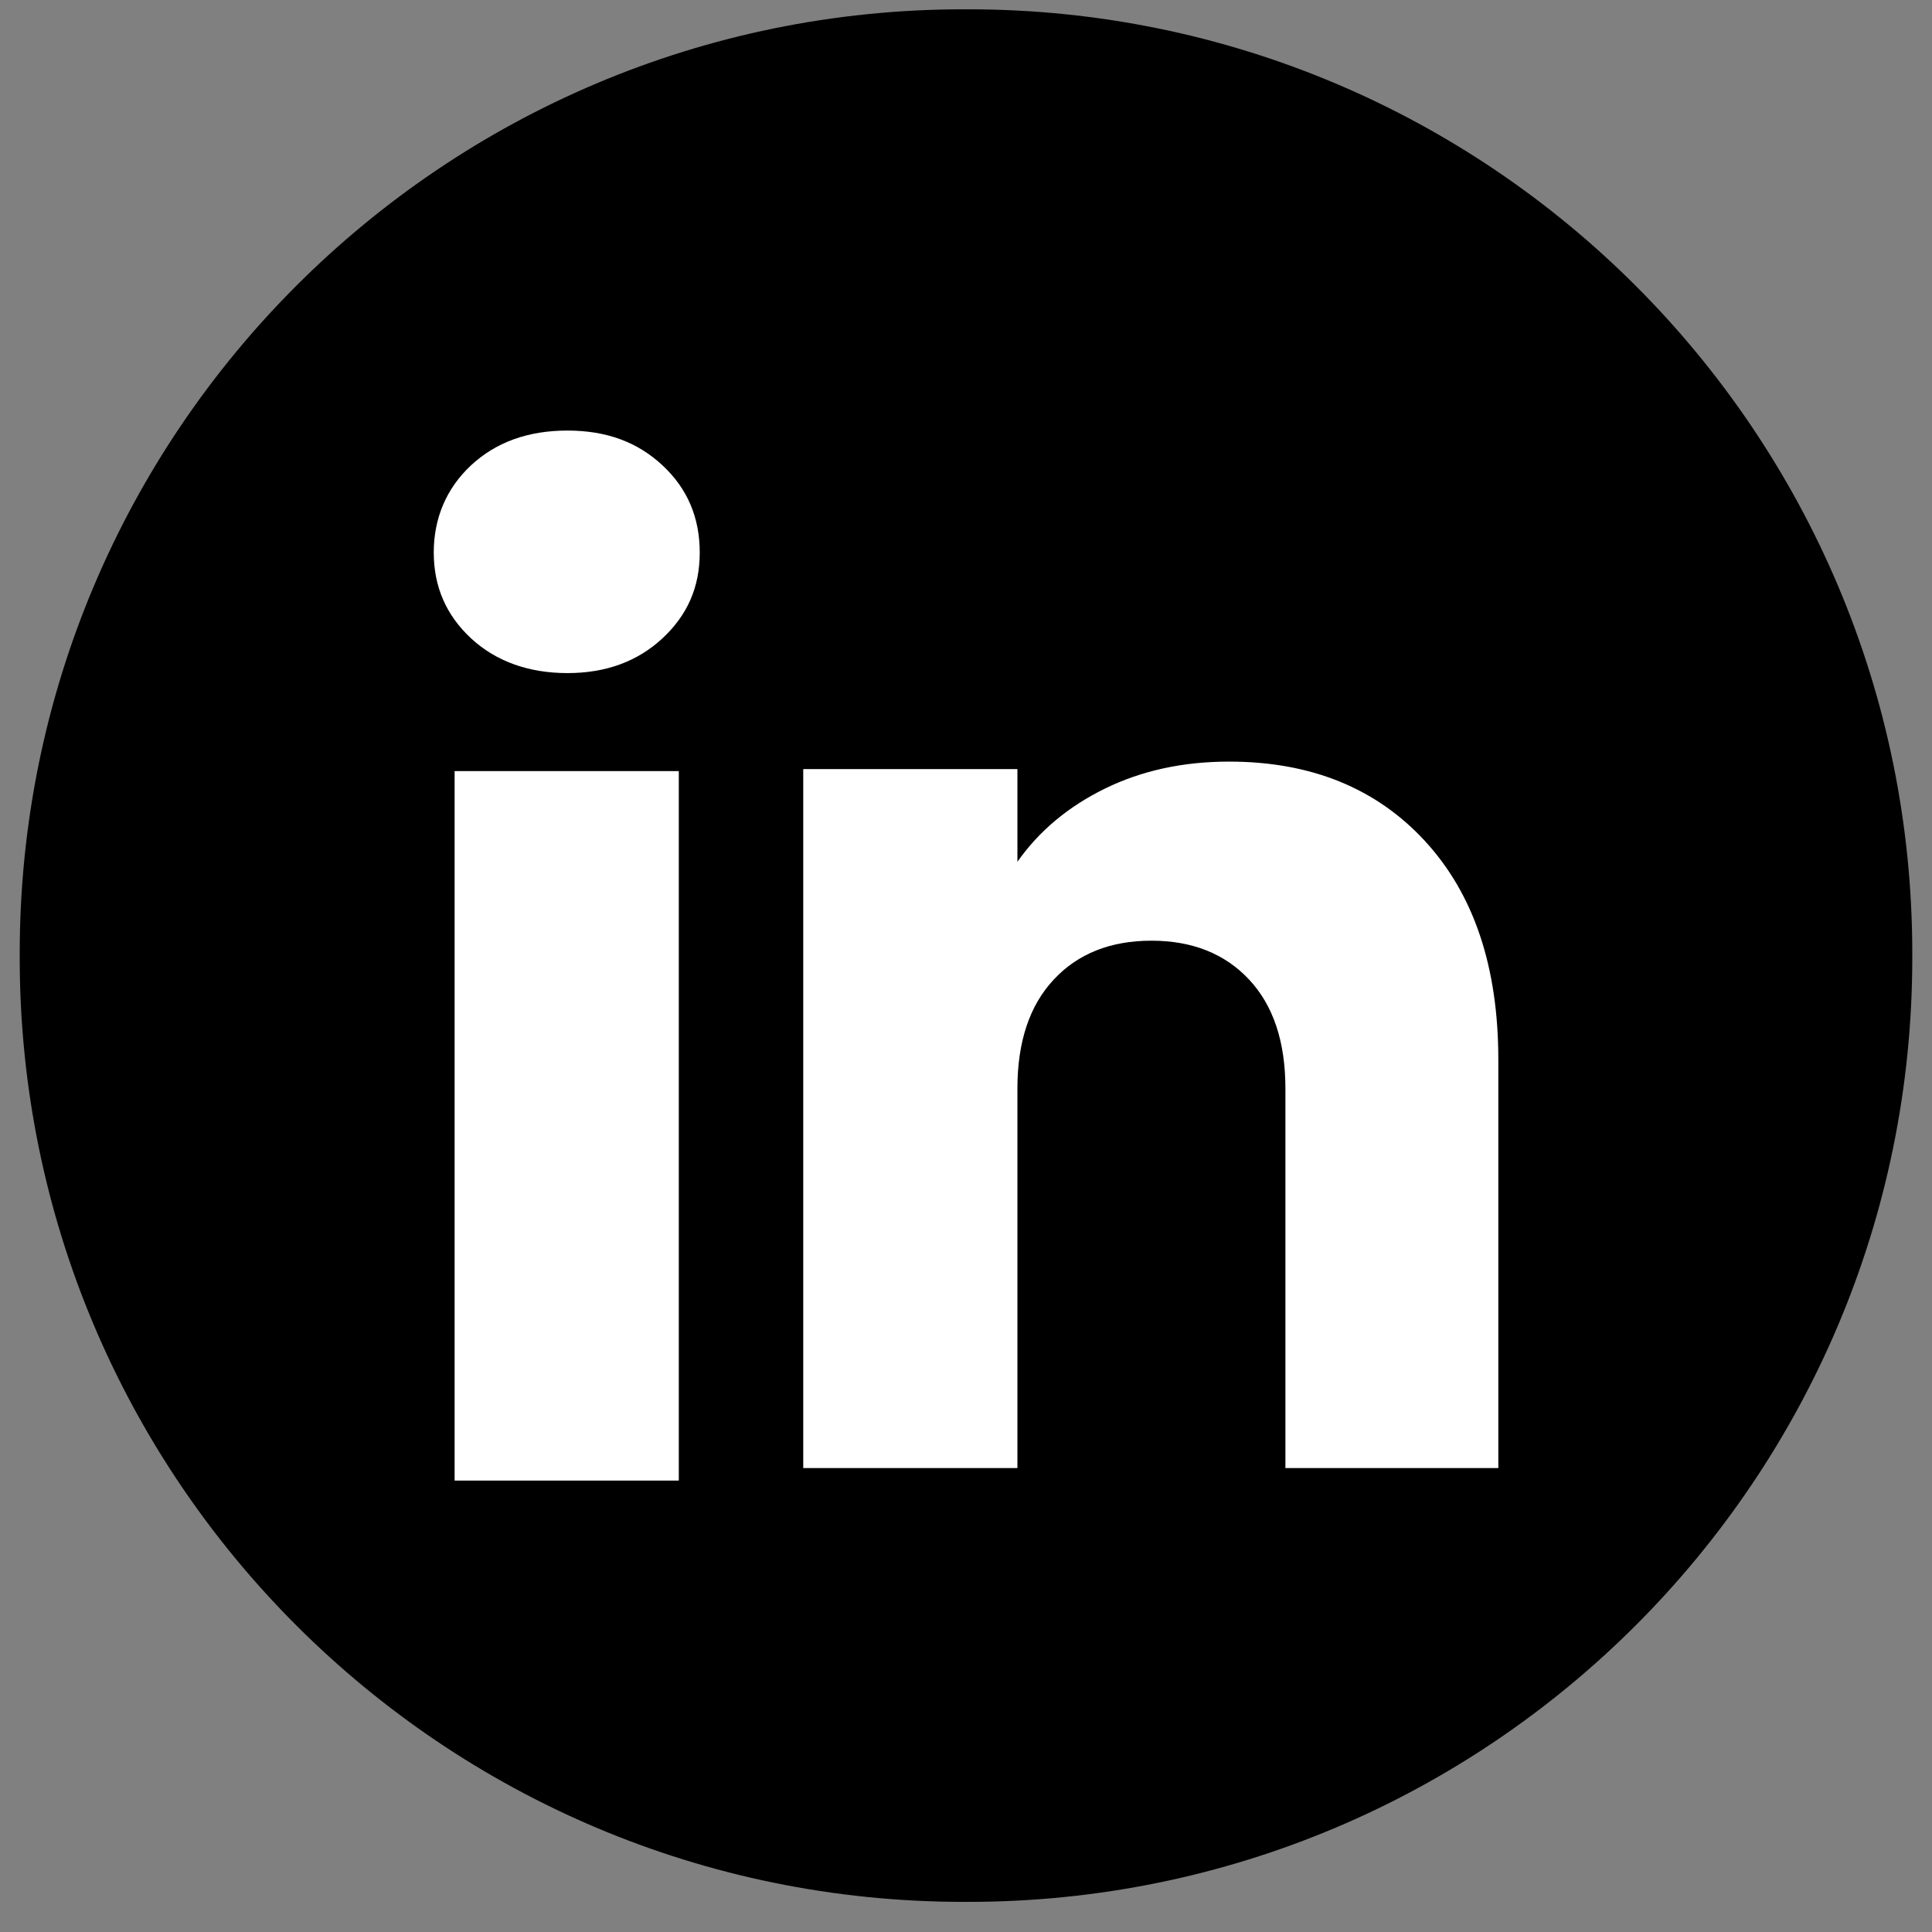
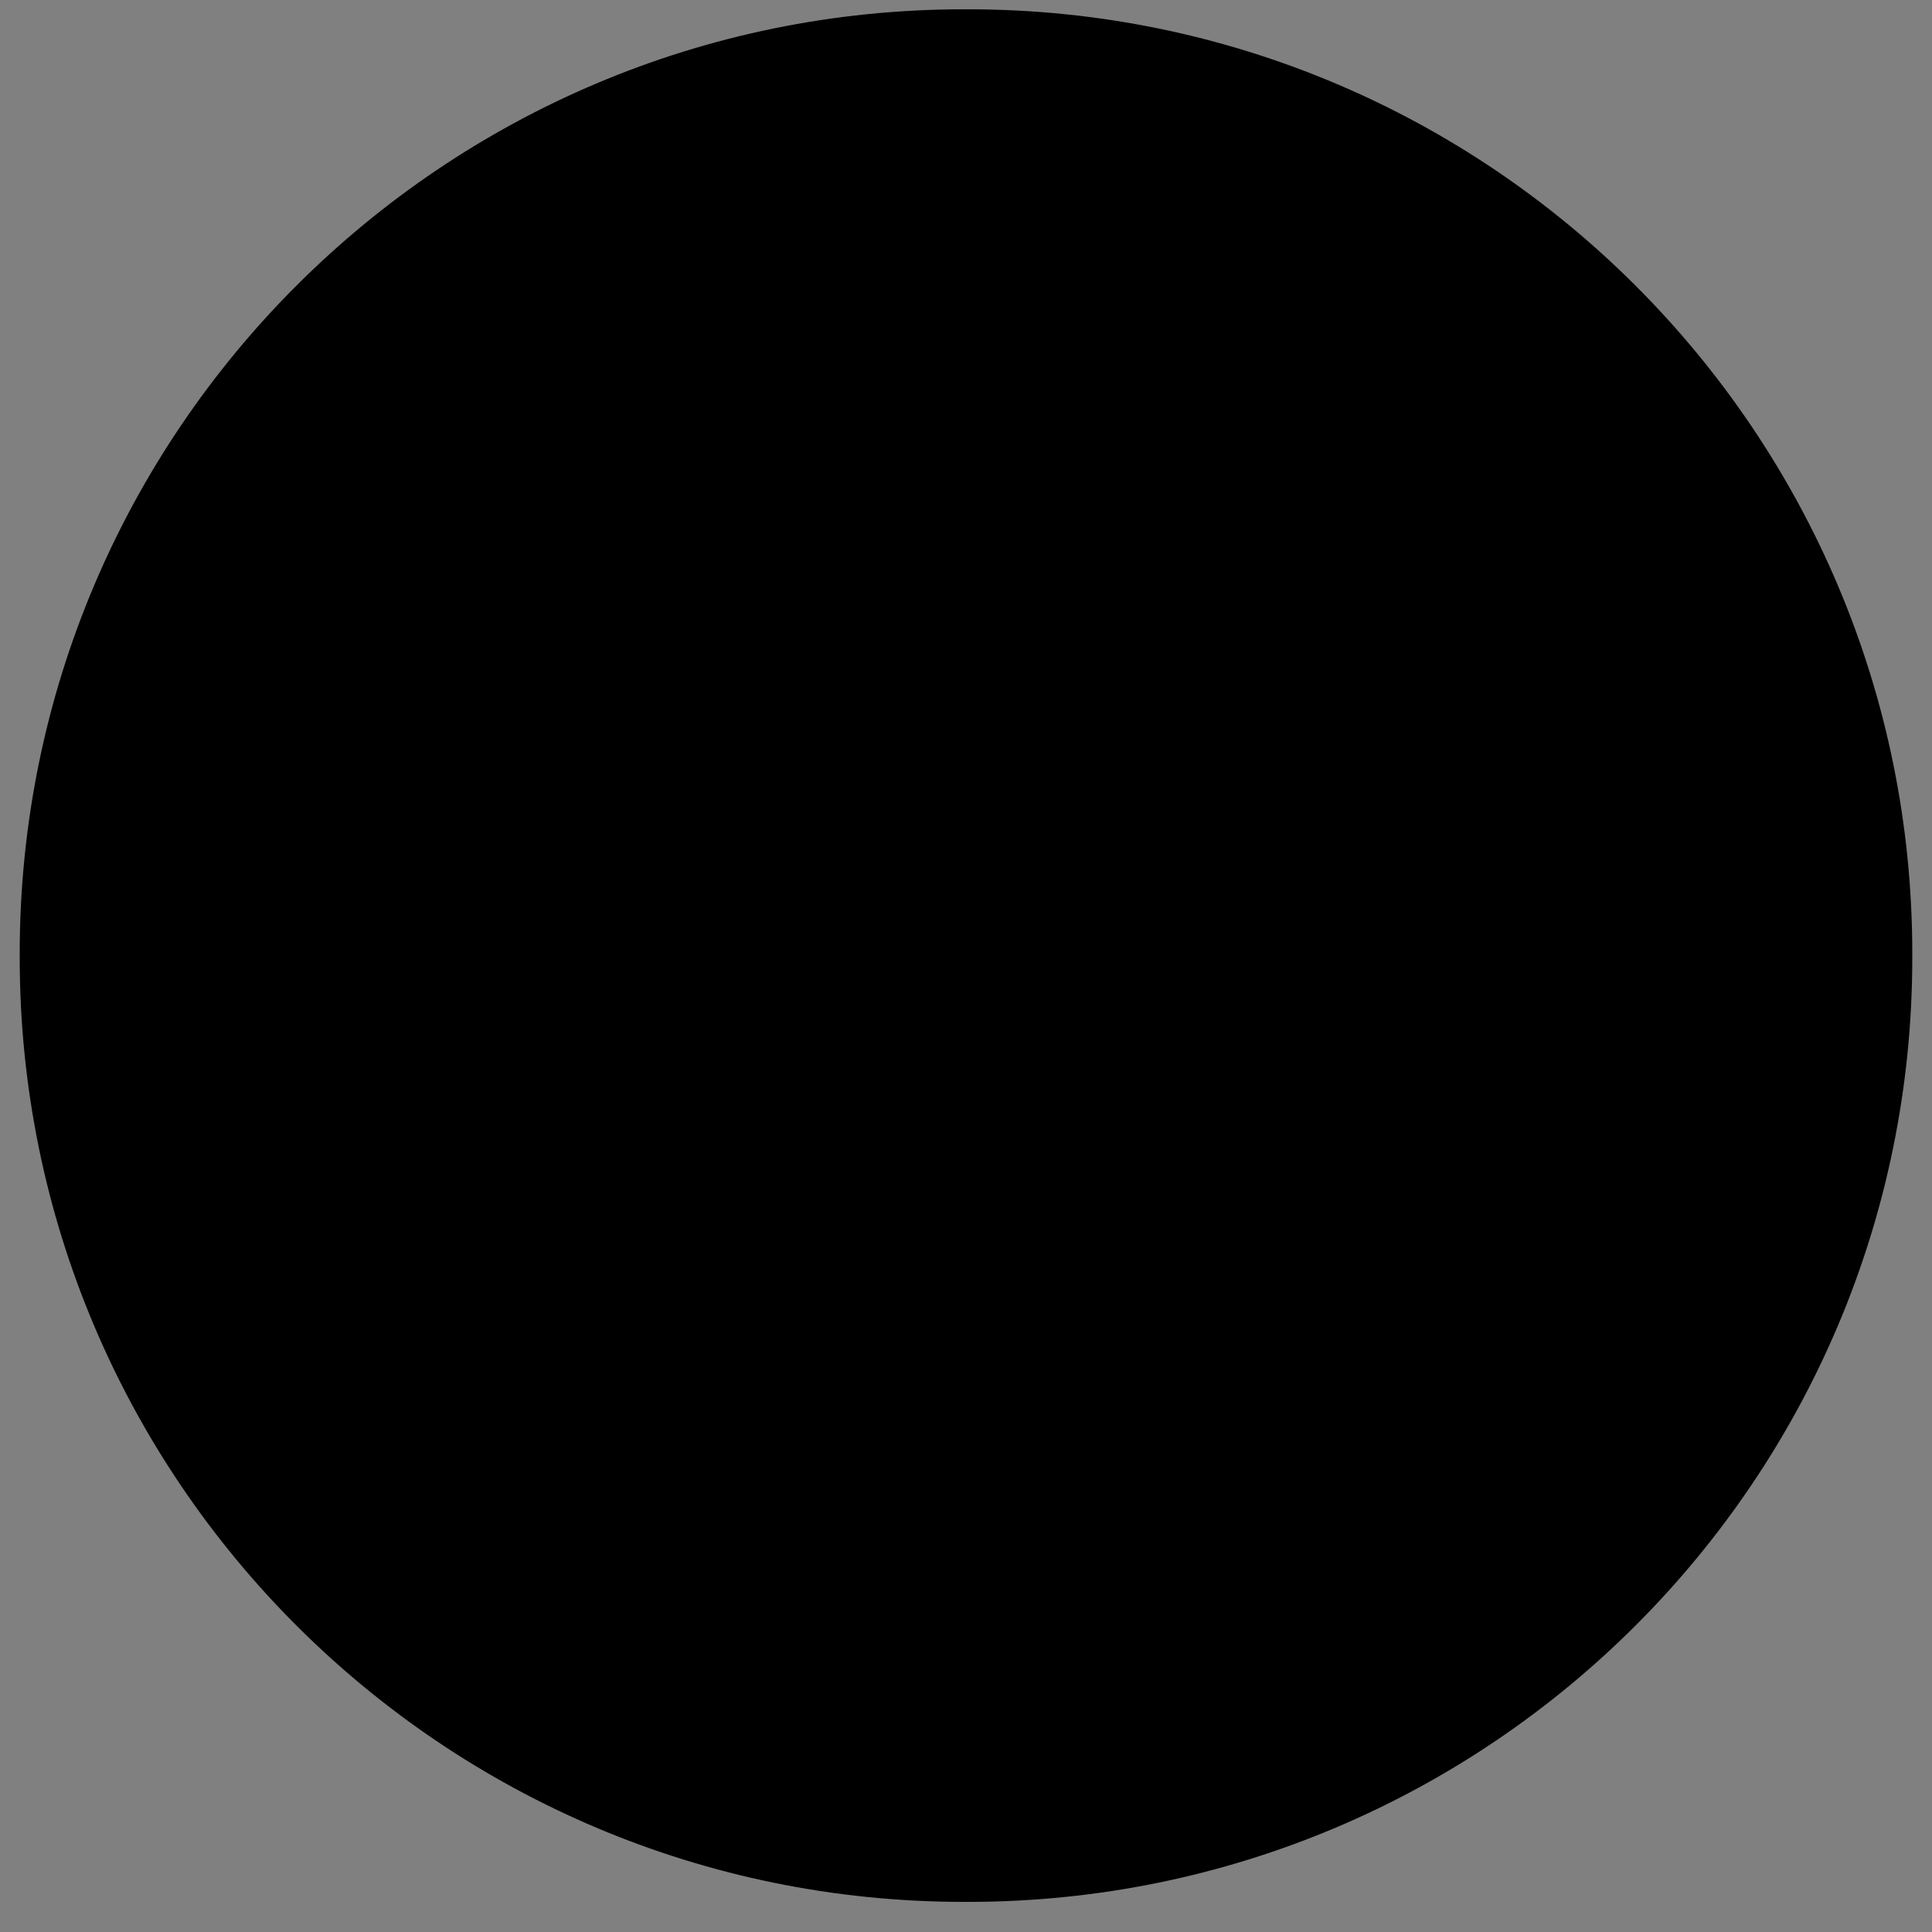
<svg xmlns="http://www.w3.org/2000/svg" width="49" height="49" viewBox="0 0 49 49" fill="none">
  <rect x="0" y="0" width="49" height="49" fill="#808080" stroke="none" />
  <path d="M24.555 0.236H24.445C11.221 0.236 0.5 10.957 0.5 24.181V24.291C0.5 37.515 11.221 48.236 24.445 48.236H24.555C37.779 48.236 48.5 37.515 48.5 24.291V24.181C48.5 10.957 37.779 0.236 24.555 0.236Z" fill="black" />
-   <path d="M11.947 16.19C11.315 15.603 11.001 14.877 11.001 14.012C11.001 13.148 11.317 12.39 11.947 11.801C12.58 11.214 13.393 10.92 14.391 10.92C15.388 10.92 16.17 11.214 16.801 11.801C17.433 12.388 17.747 13.126 17.747 14.012C17.747 14.899 17.431 15.603 16.801 16.19C16.168 16.777 15.366 17.071 14.391 17.071C13.415 17.071 12.58 16.777 11.947 16.19ZM17.216 19.557V37.551H11.53V19.557H17.216Z" fill="white" />
-   <path d="M36.143 21.334C37.382 22.68 38.001 24.526 38.001 26.877V37.233H32.601V27.607C32.601 26.421 32.294 25.5 31.68 24.844C31.066 24.188 30.239 23.858 29.203 23.858C28.167 23.858 27.339 24.186 26.726 24.844C26.112 25.5 25.804 26.421 25.804 27.607V37.233H20.372V19.506H25.804V21.857C26.354 21.074 27.096 20.455 28.027 19.999C28.959 19.543 30.007 19.316 31.172 19.316C33.247 19.316 34.905 19.989 36.143 21.333V21.334Z" fill="white" />
</svg>